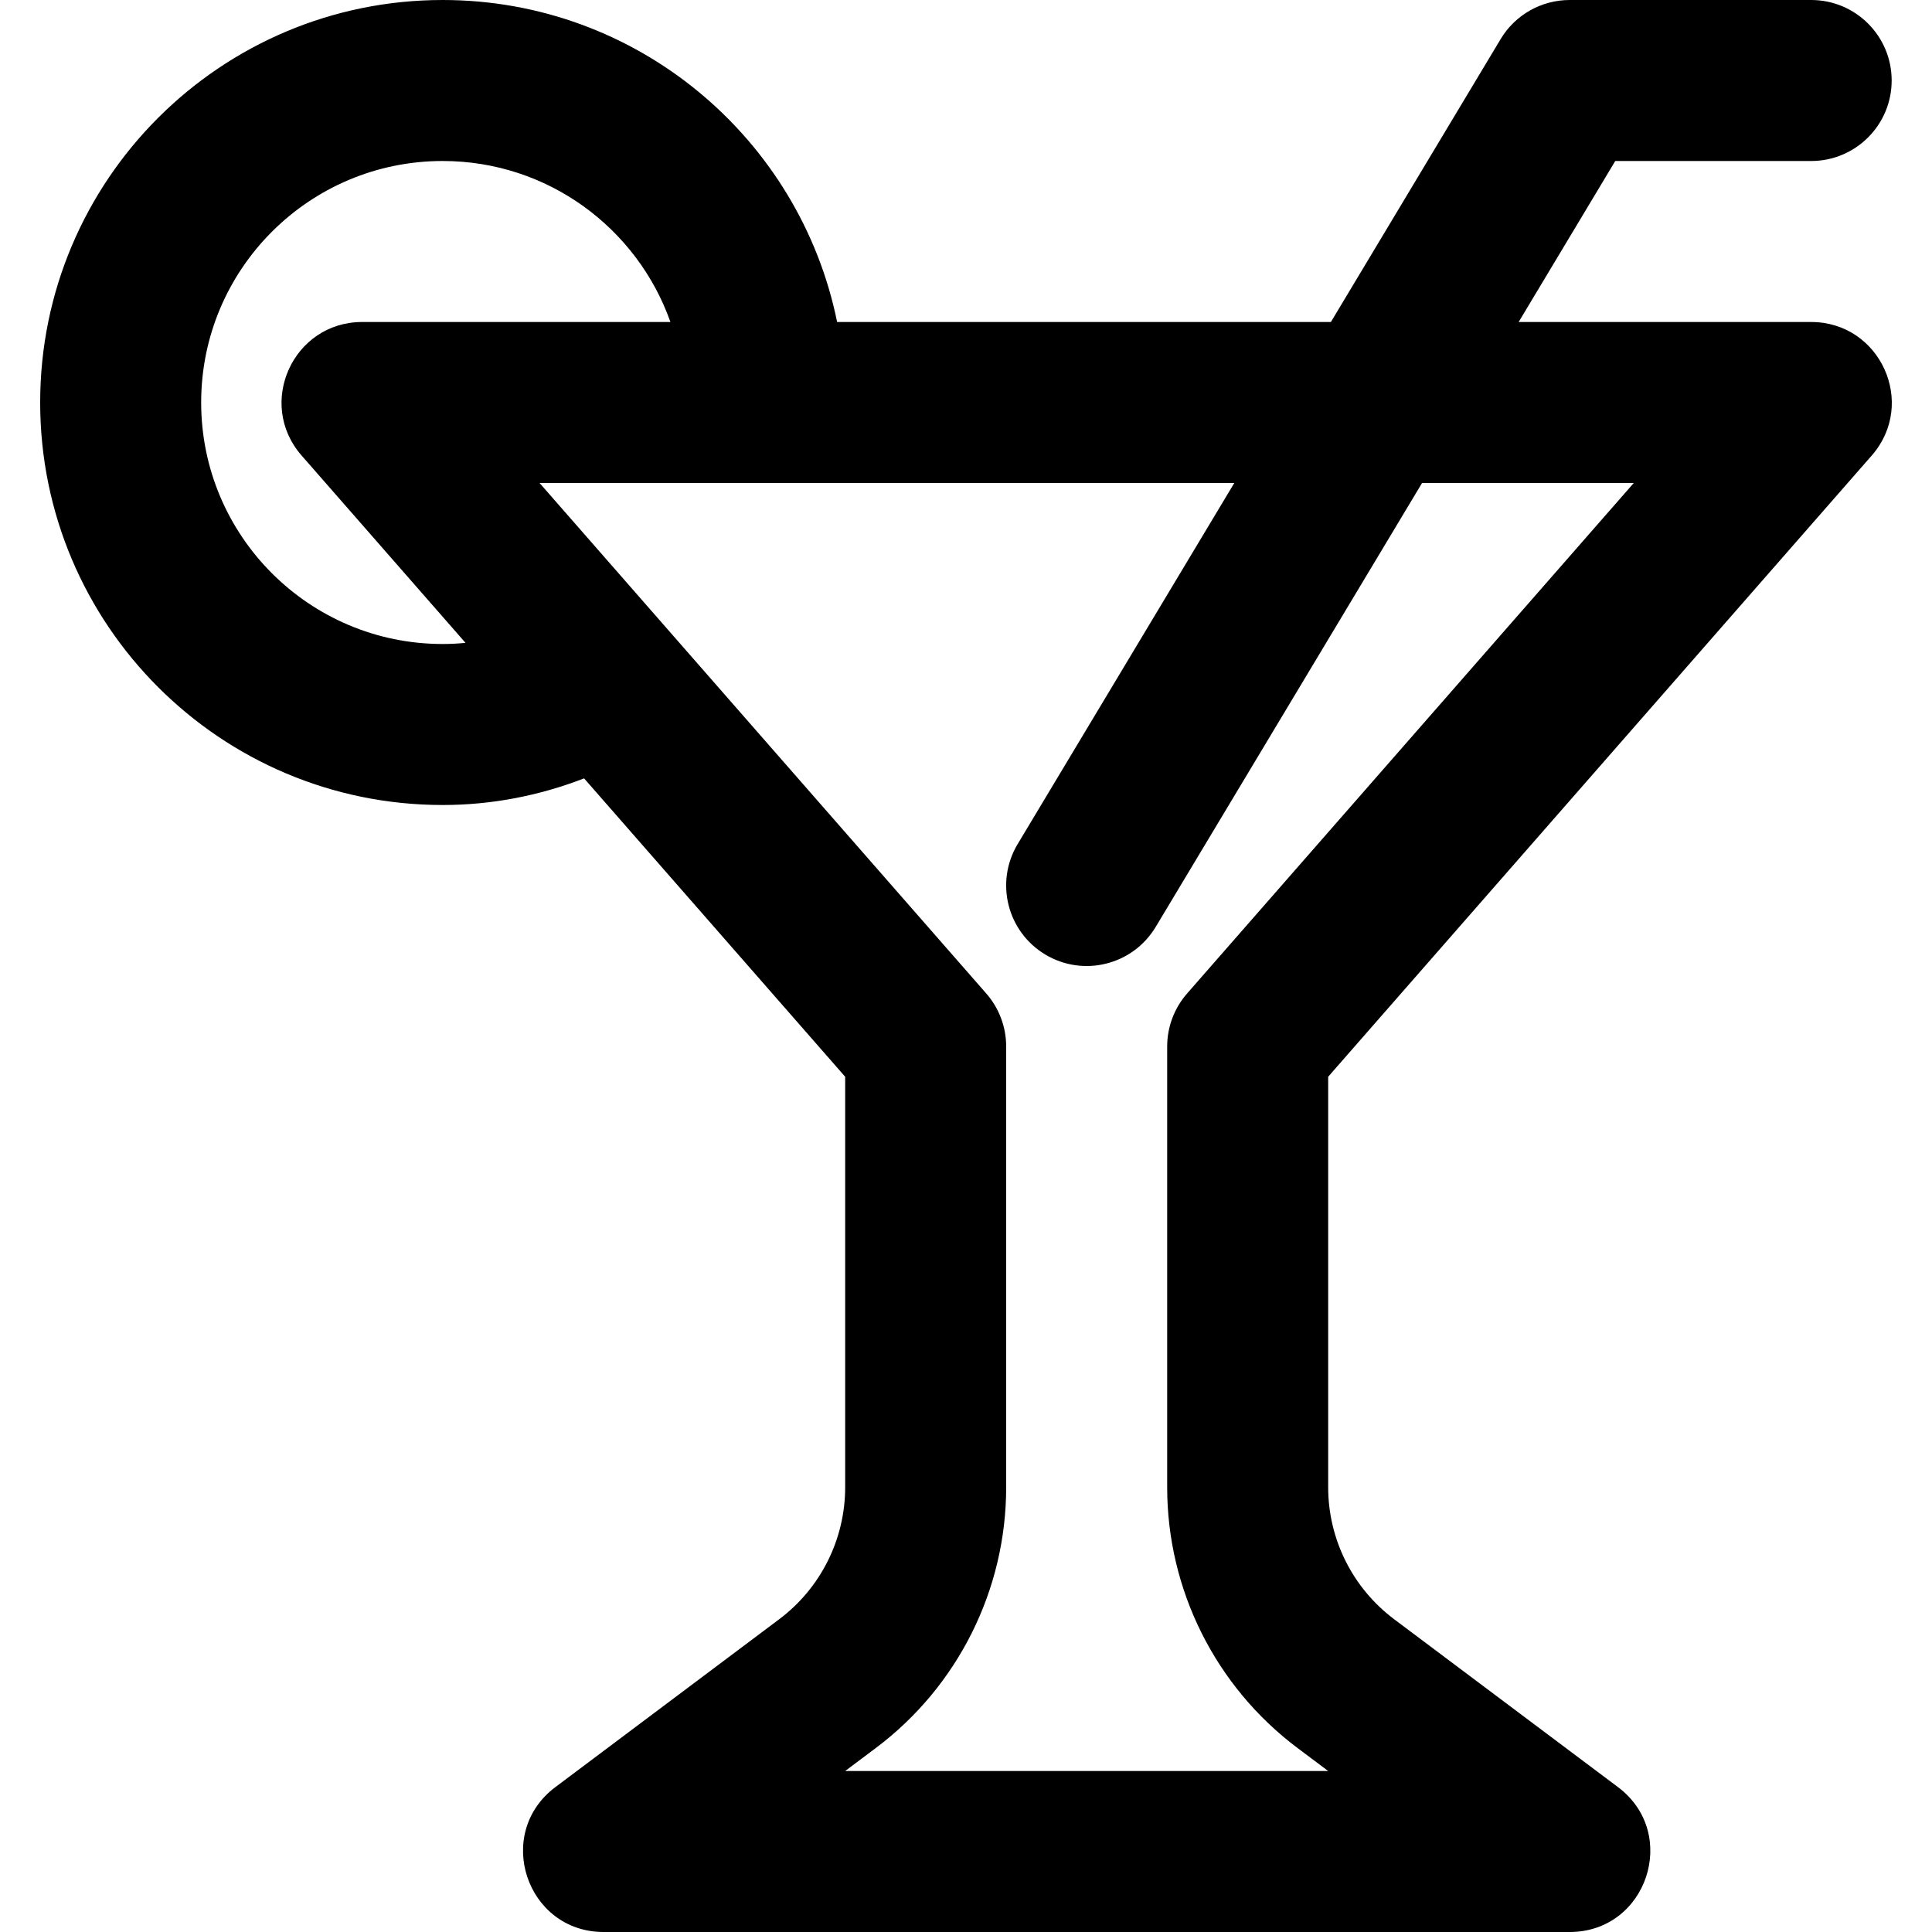
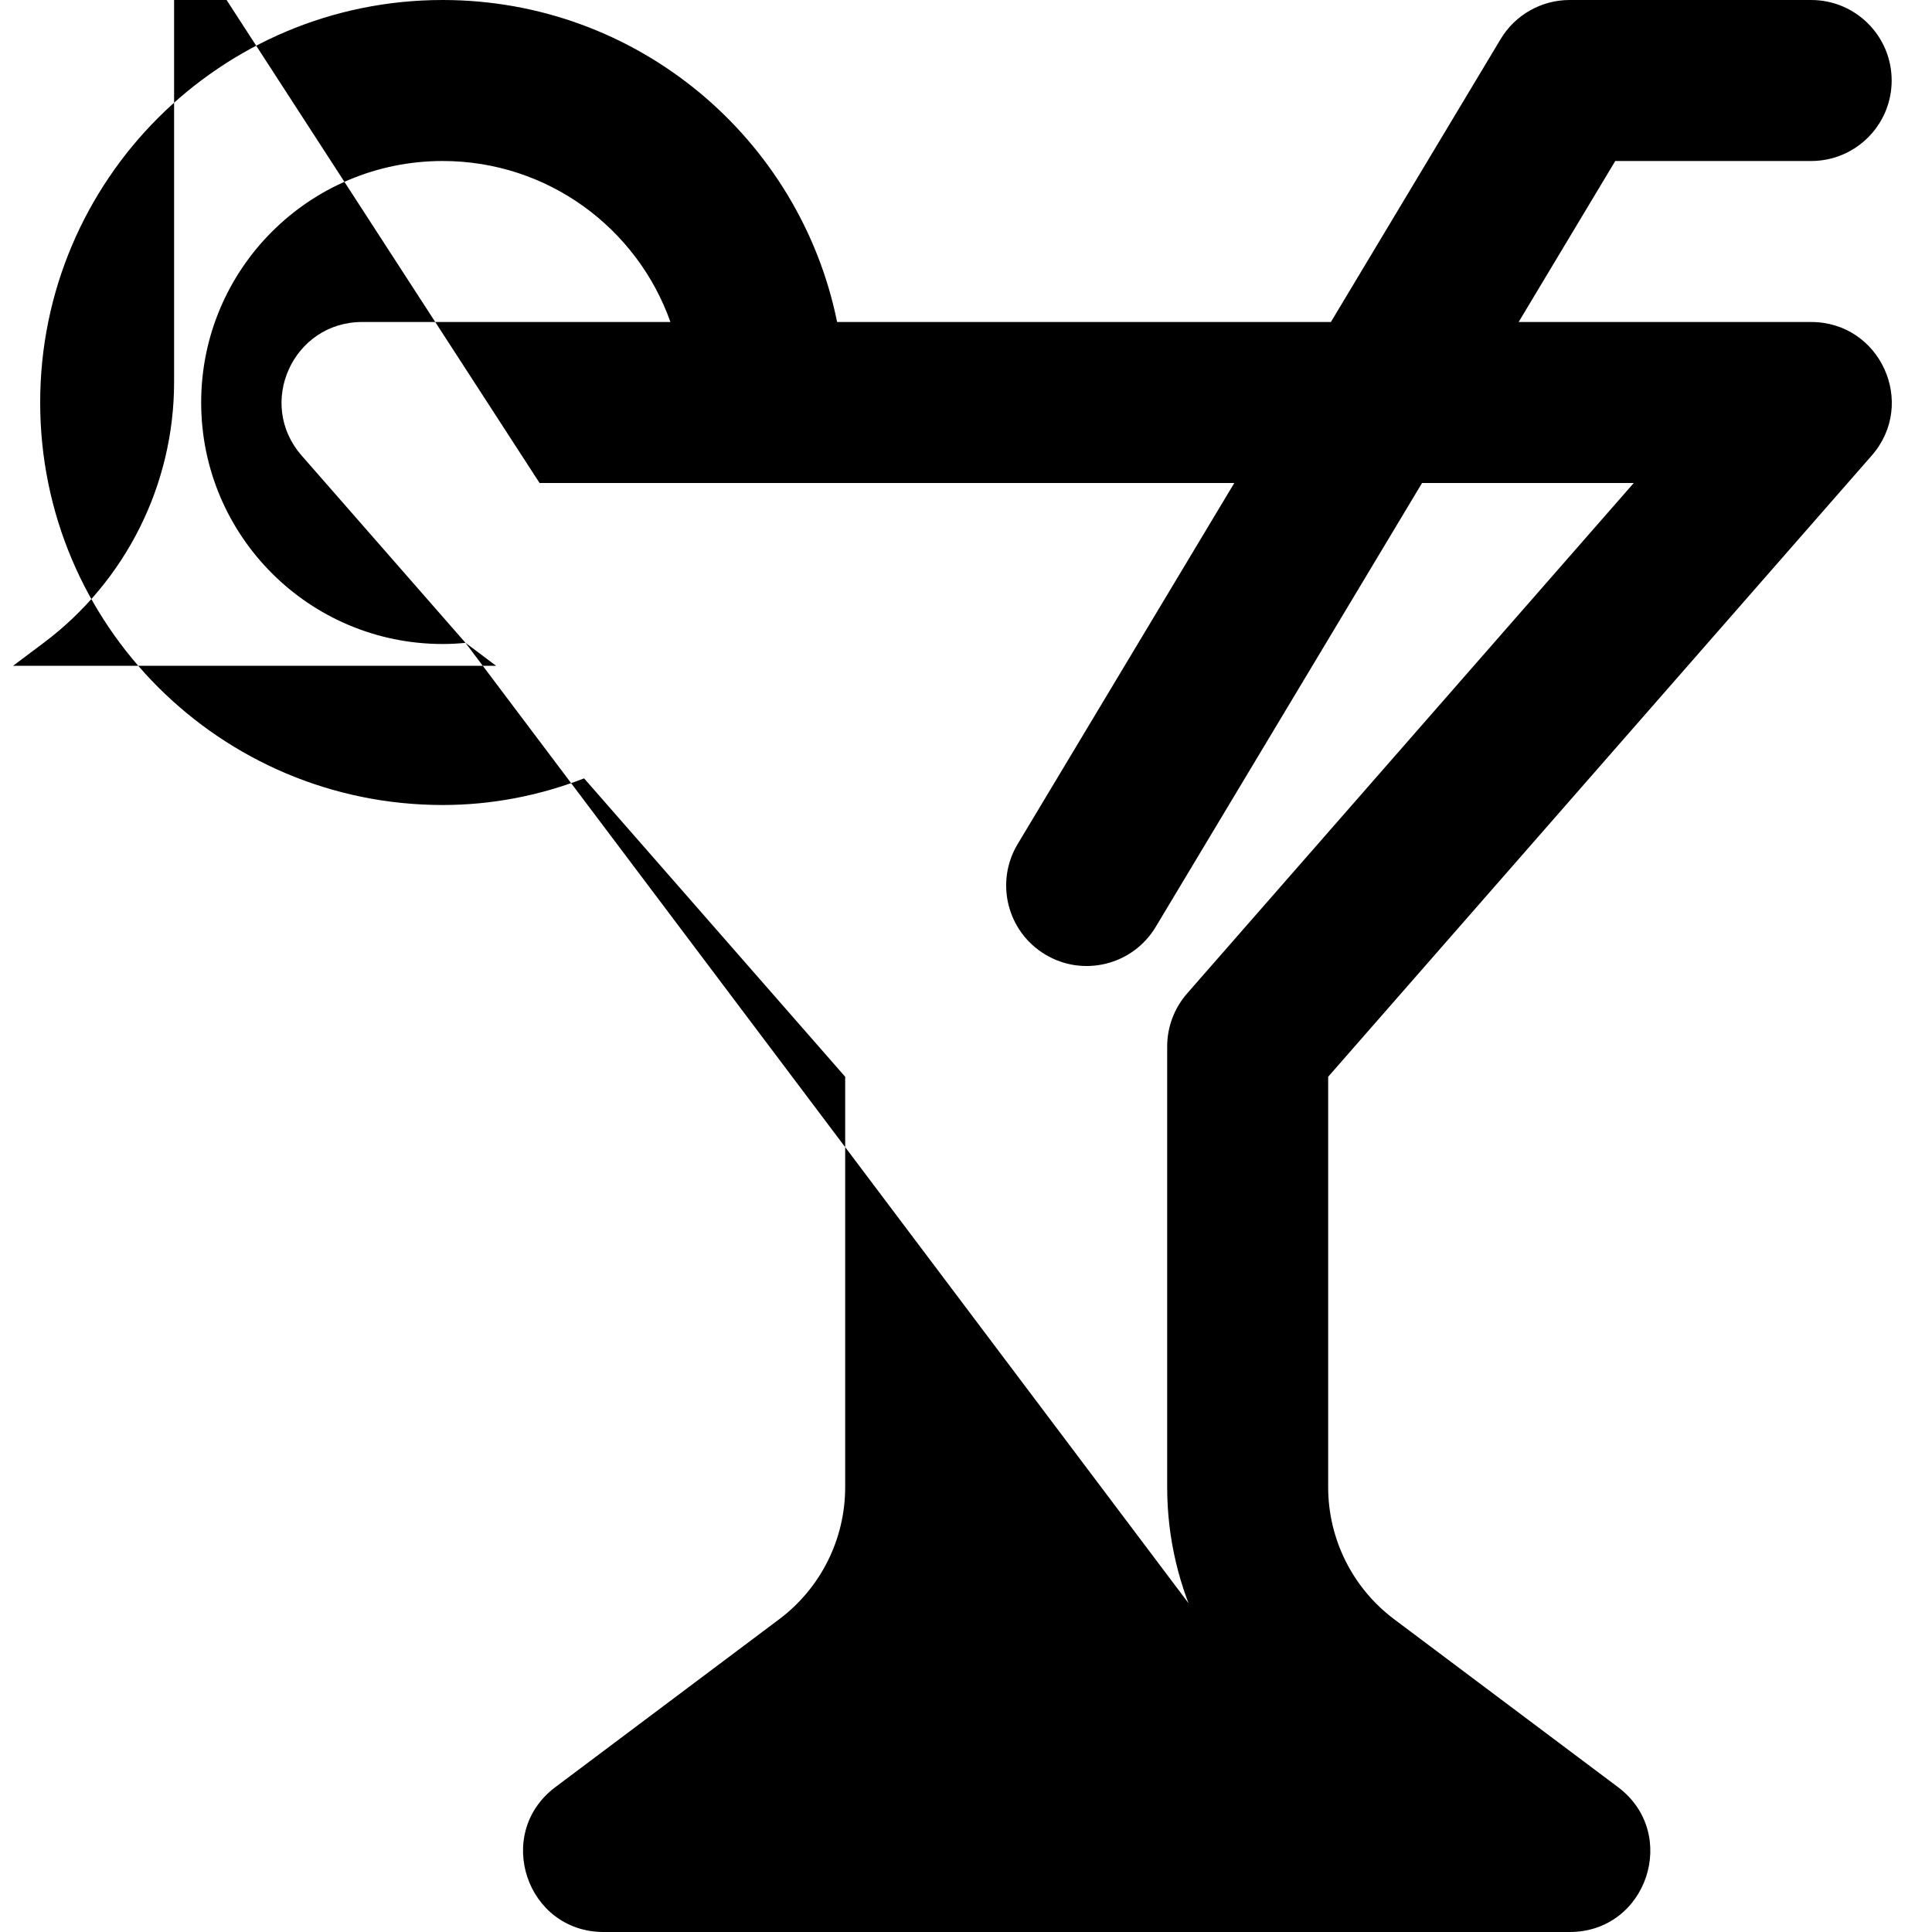
<svg xmlns="http://www.w3.org/2000/svg" version="1.1" id="Layer_1" x="0px" y="0px" viewBox="0 0 512 512" style="enable-background:new 0 0 512 512;" xml:space="preserve">
  <g>
    <g>
-       <path d="M496.034,120.715c12.07-13.794,2.274-35.381-16.055-35.381h-77.521l25.6-42.667h51.921    c11.782,0,21.333-9.551,21.333-21.333C501.313,9.551,491.761,0,479.979,0h-64c-7.494,0-14.438,3.932-18.293,10.357l-44.986,74.976    H221.843C211.959,36.648,168.914,0,117.313,0C58.405,0,10.646,47.759,10.646,106.667s47.759,106.667,106.667,106.667    c12.941,0,25.547-2.445,37.478-7.057l69.188,79.072v108.784c0,13.765-6.481,26.728-17.493,34.987l-59.307,44.48    c-16.401,12.301-7.702,38.4,12.8,38.4h256c20.502,0,29.201-26.099,12.8-38.4l-59.307-44.48    c-11.012-8.259-17.493-21.221-17.493-34.987V285.349L496.034,120.715z M123.363,170.359c-2.005,0.204-4.023,0.307-6.051,0.307    c-35.343,0-64-28.657-64-64s28.657-64,64-64c27.863,0,51.571,17.81,60.358,42.667H95.979c-18.329,0-28.125,21.588-16.055,35.381    L123.363,170.359z M343.873,463.253l8.107,6.08h-128l8.107-6.08c21.756-16.317,34.56-41.925,34.56-69.12v-116.8    c0-5.167-1.876-10.159-5.278-14.048L142.993,128h59.653h124.455l-57.414,95.691c-6.062,10.103-2.786,23.207,7.317,29.269    c10.103,6.062,23.207,2.786,29.269-7.317L376.858,128h56.108L314.591,263.285c-3.403,3.889-5.278,8.881-5.278,14.048v116.8    C309.313,421.328,322.117,446.936,343.873,463.253z" />
+       <path d="M496.034,120.715c12.07-13.794,2.274-35.381-16.055-35.381h-77.521l25.6-42.667h51.921    c11.782,0,21.333-9.551,21.333-21.333C501.313,9.551,491.761,0,479.979,0h-64c-7.494,0-14.438,3.932-18.293,10.357l-44.986,74.976    H221.843C211.959,36.648,168.914,0,117.313,0C58.405,0,10.646,47.759,10.646,106.667s47.759,106.667,106.667,106.667    c12.941,0,25.547-2.445,37.478-7.057l69.188,79.072v108.784c0,13.765-6.481,26.728-17.493,34.987l-59.307,44.48    c-16.401,12.301-7.702,38.4,12.8,38.4h256c20.502,0,29.201-26.099,12.8-38.4l-59.307-44.48    c-11.012-8.259-17.493-21.221-17.493-34.987V285.349L496.034,120.715z M123.363,170.359c-2.005,0.204-4.023,0.307-6.051,0.307    c-35.343,0-64-28.657-64-64s28.657-64,64-64c27.863,0,51.571,17.81,60.358,42.667H95.979c-18.329,0-28.125,21.588-16.055,35.381    L123.363,170.359z l8.107,6.08h-128l8.107-6.08c21.756-16.317,34.56-41.925,34.56-69.12v-116.8    c0-5.167-1.876-10.159-5.278-14.048L142.993,128h59.653h124.455l-57.414,95.691c-6.062,10.103-2.786,23.207,7.317,29.269    c10.103,6.062,23.207,2.786,29.269-7.317L376.858,128h56.108L314.591,263.285c-3.403,3.889-5.278,8.881-5.278,14.048v116.8    C309.313,421.328,322.117,446.936,343.873,463.253z" />
    </g>
  </g>
  <g>
</g>
  <g>
</g>
  <g>
</g>
  <g>
</g>
  <g>
</g>
  <g>
</g>
  <g>
</g>
  <g>
</g>
  <g>
</g>
  <g>
</g>
  <g>
</g>
  <g>
</g>
  <g>
</g>
  <g>
</g>
  <g>
</g>
</svg>